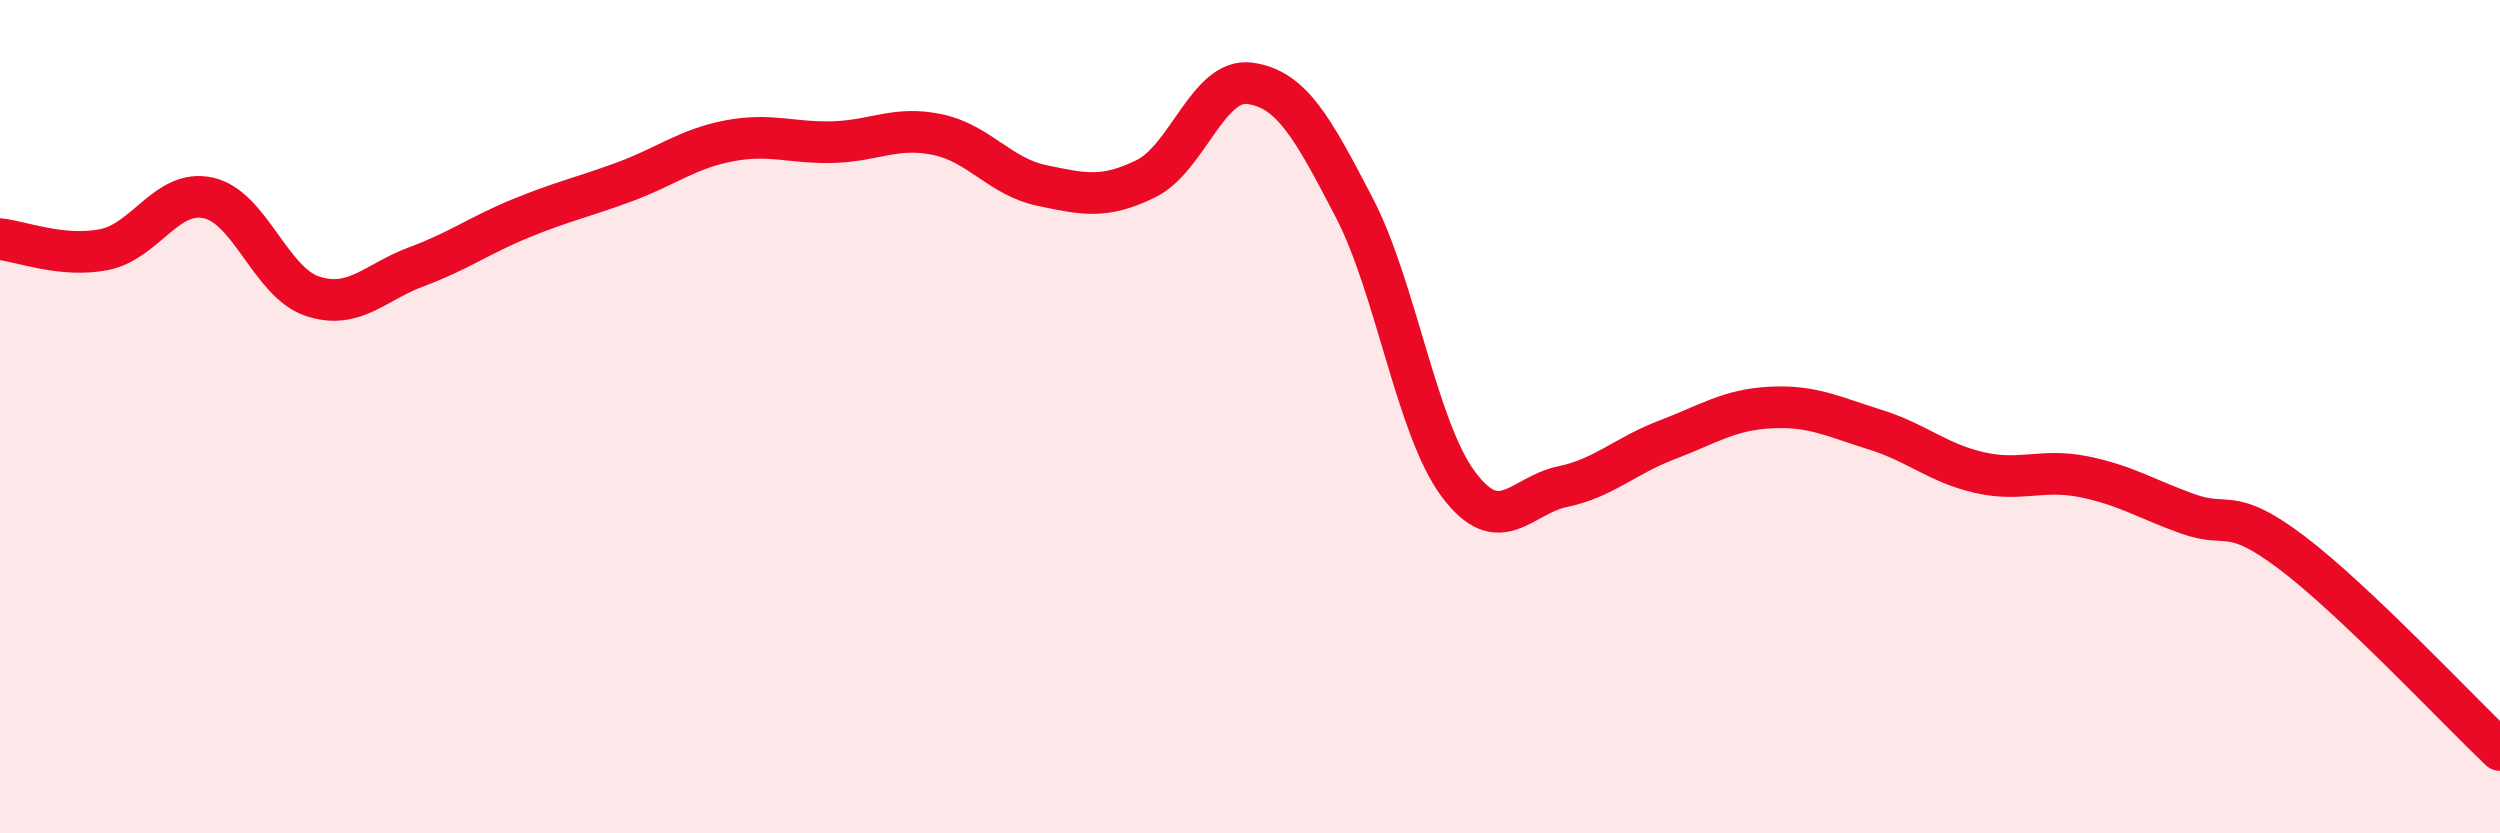
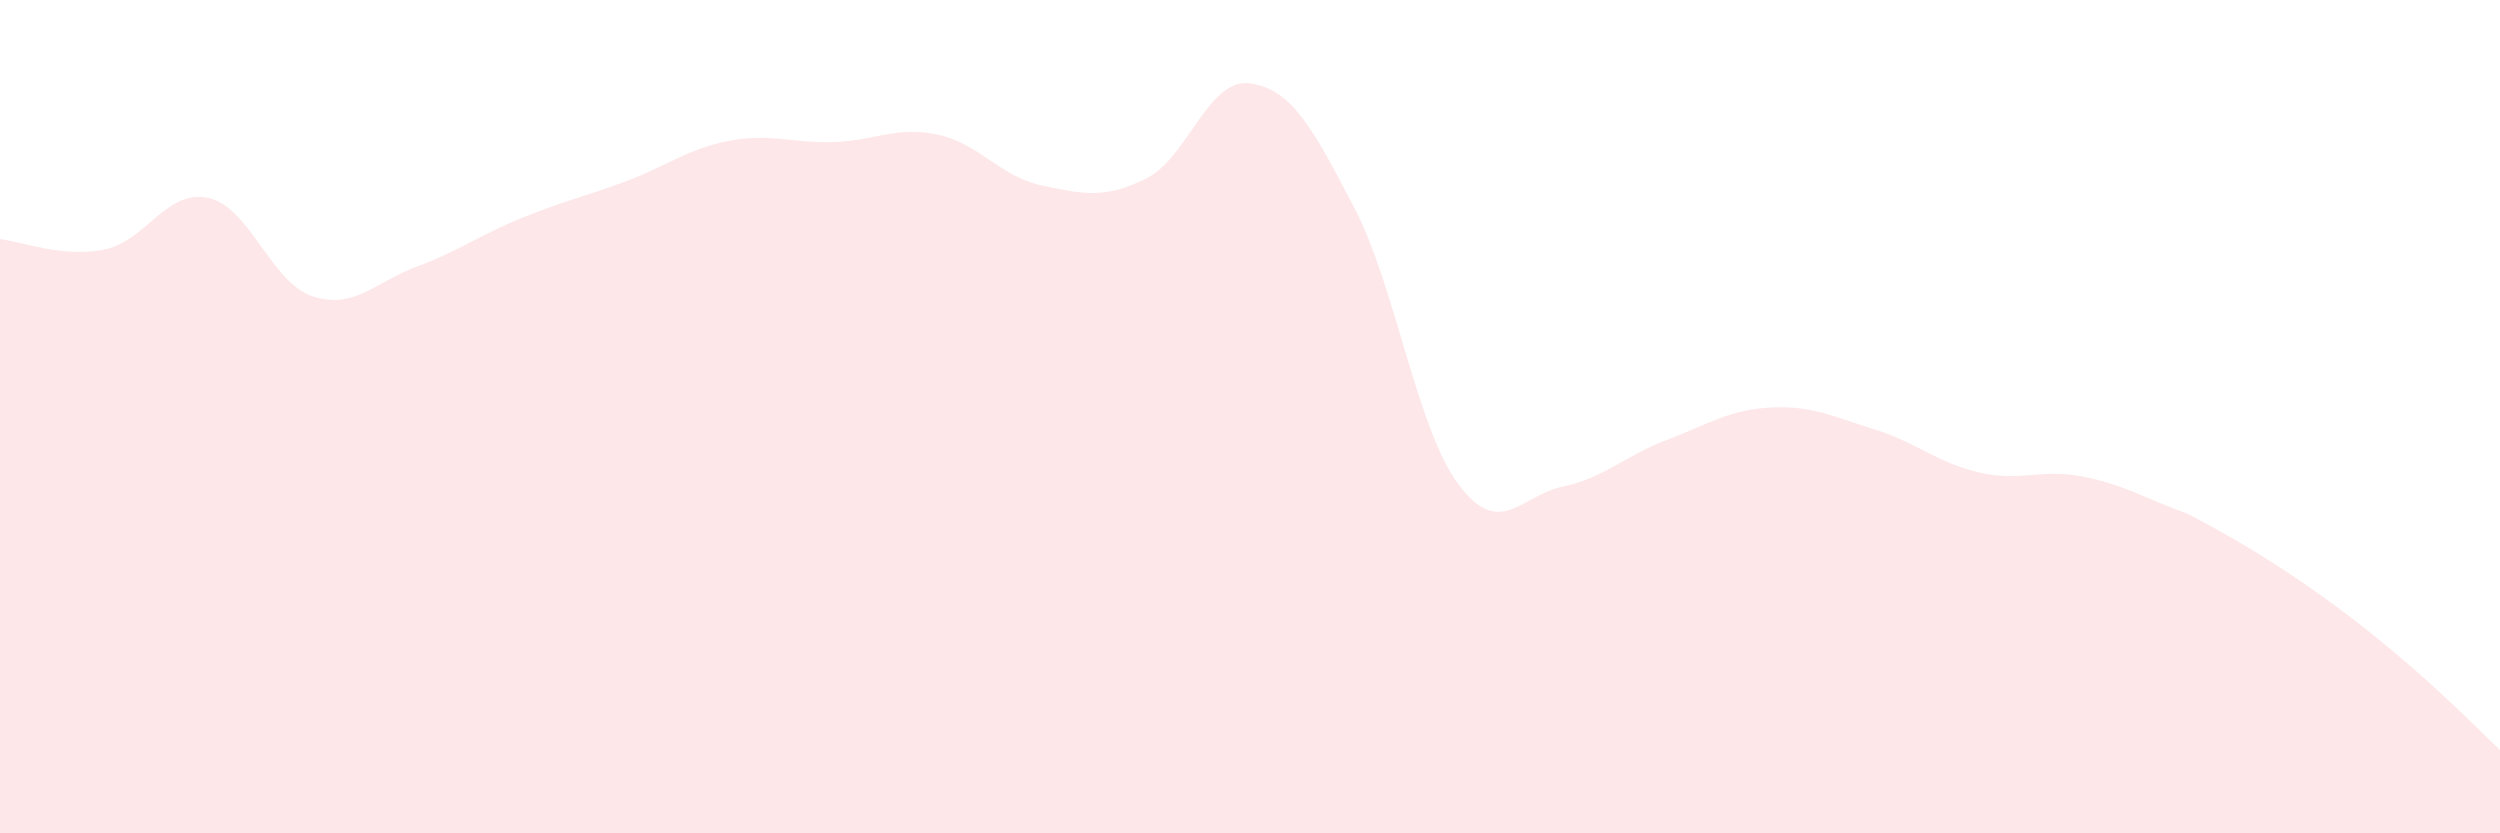
<svg xmlns="http://www.w3.org/2000/svg" width="60" height="20" viewBox="0 0 60 20">
-   <path d="M 0,5.74 C 0.5,5.79 1.5,6.19 2.5,5.99 C 3.5,5.79 4,4.53 5,4.75 C 6,4.97 6.5,6.78 7.5,7.11 C 8.5,7.44 9,6.77 10,6.4 C 11,6.03 11.5,5.65 12.5,5.24 C 13.5,4.83 14,4.73 15,4.36 C 16,3.99 16.5,3.57 17.5,3.38 C 18.5,3.19 19,3.44 20,3.41 C 21,3.38 21.5,3.02 22.5,3.23 C 23.5,3.44 24,4.24 25,4.45 C 26,4.66 26.5,4.78 27.5,4.29 C 28.5,3.8 29,1.86 30,2 C 31,2.14 31.5,3.06 32.5,4.98 C 33.5,6.9 34,10.28 35,11.62 C 36,12.96 36.5,11.89 37.5,11.68 C 38.5,11.47 39,10.94 40,10.56 C 41,10.18 41.5,9.83 42.5,9.78 C 43.5,9.73 44,10 45,10.31 C 46,10.62 46.5,11.11 47.5,11.34 C 48.5,11.57 49,11.24 50,11.44 C 51,11.64 51.5,11.97 52.5,12.33 C 53.5,12.69 53.5,12.13 55,13.26 C 56.5,14.39 59,17.05 60,18L60 20L0 20Z" fill="#EB0A25" opacity="0.1" stroke-linecap="round" stroke-linejoin="round" />
-   <path d="M 0,5.74 C 0.5,5.79 1.5,6.19 2.5,5.99 C 3.5,5.79 4,4.53 5,4.75 C 6,4.97 6.5,6.78 7.5,7.11 C 8.5,7.44 9,6.77 10,6.4 C 11,6.03 11.5,5.65 12.5,5.24 C 13.5,4.83 14,4.73 15,4.36 C 16,3.99 16.5,3.57 17.5,3.38 C 18.5,3.19 19,3.44 20,3.41 C 21,3.38 21.5,3.02 22.5,3.23 C 23.5,3.44 24,4.24 25,4.45 C 26,4.66 26.5,4.78 27.5,4.29 C 28.5,3.8 29,1.86 30,2 C 31,2.14 31.5,3.06 32.5,4.98 C 33.5,6.9 34,10.28 35,11.62 C 36,12.96 36.5,11.89 37.5,11.68 C 38.5,11.47 39,10.94 40,10.56 C 41,10.18 41.5,9.83 42.5,9.78 C 43.5,9.73 44,10 45,10.31 C 46,10.62 46.5,11.11 47.5,11.34 C 48.5,11.57 49,11.24 50,11.44 C 51,11.64 51.5,11.97 52.5,12.33 C 53.5,12.69 53.5,12.13 55,13.26 C 56.5,14.39 59,17.05 60,18" stroke="#EB0A25" stroke-width="1" fill="none" stroke-linecap="round" stroke-linejoin="round" />
+   <path d="M 0,5.74 C 0.5,5.79 1.5,6.19 2.5,5.99 C 3.5,5.79 4,4.53 5,4.75 C 6,4.97 6.5,6.78 7.5,7.11 C 8.5,7.44 9,6.77 10,6.4 C 11,6.03 11.5,5.65 12.5,5.24 C 13.5,4.83 14,4.73 15,4.36 C 16,3.99 16.5,3.57 17.5,3.38 C 18.5,3.19 19,3.44 20,3.41 C 21,3.38 21.5,3.02 22.5,3.23 C 23.5,3.44 24,4.24 25,4.45 C 26,4.66 26.5,4.78 27.5,4.29 C 28.5,3.8 29,1.86 30,2 C 31,2.14 31.5,3.06 32.5,4.98 C 33.5,6.9 34,10.28 35,11.62 C 36,12.96 36.5,11.89 37.5,11.68 C 38.5,11.47 39,10.94 40,10.56 C 41,10.18 41.5,9.83 42.5,9.78 C 43.5,9.73 44,10 45,10.31 C 46,10.62 46.5,11.11 47.5,11.34 C 48.5,11.57 49,11.24 50,11.44 C 51,11.64 51.5,11.97 52.5,12.33 C 56.5,14.39 59,17.05 60,18L60 20L0 20Z" fill="#EB0A25" opacity="0.1" stroke-linecap="round" stroke-linejoin="round" />
</svg>